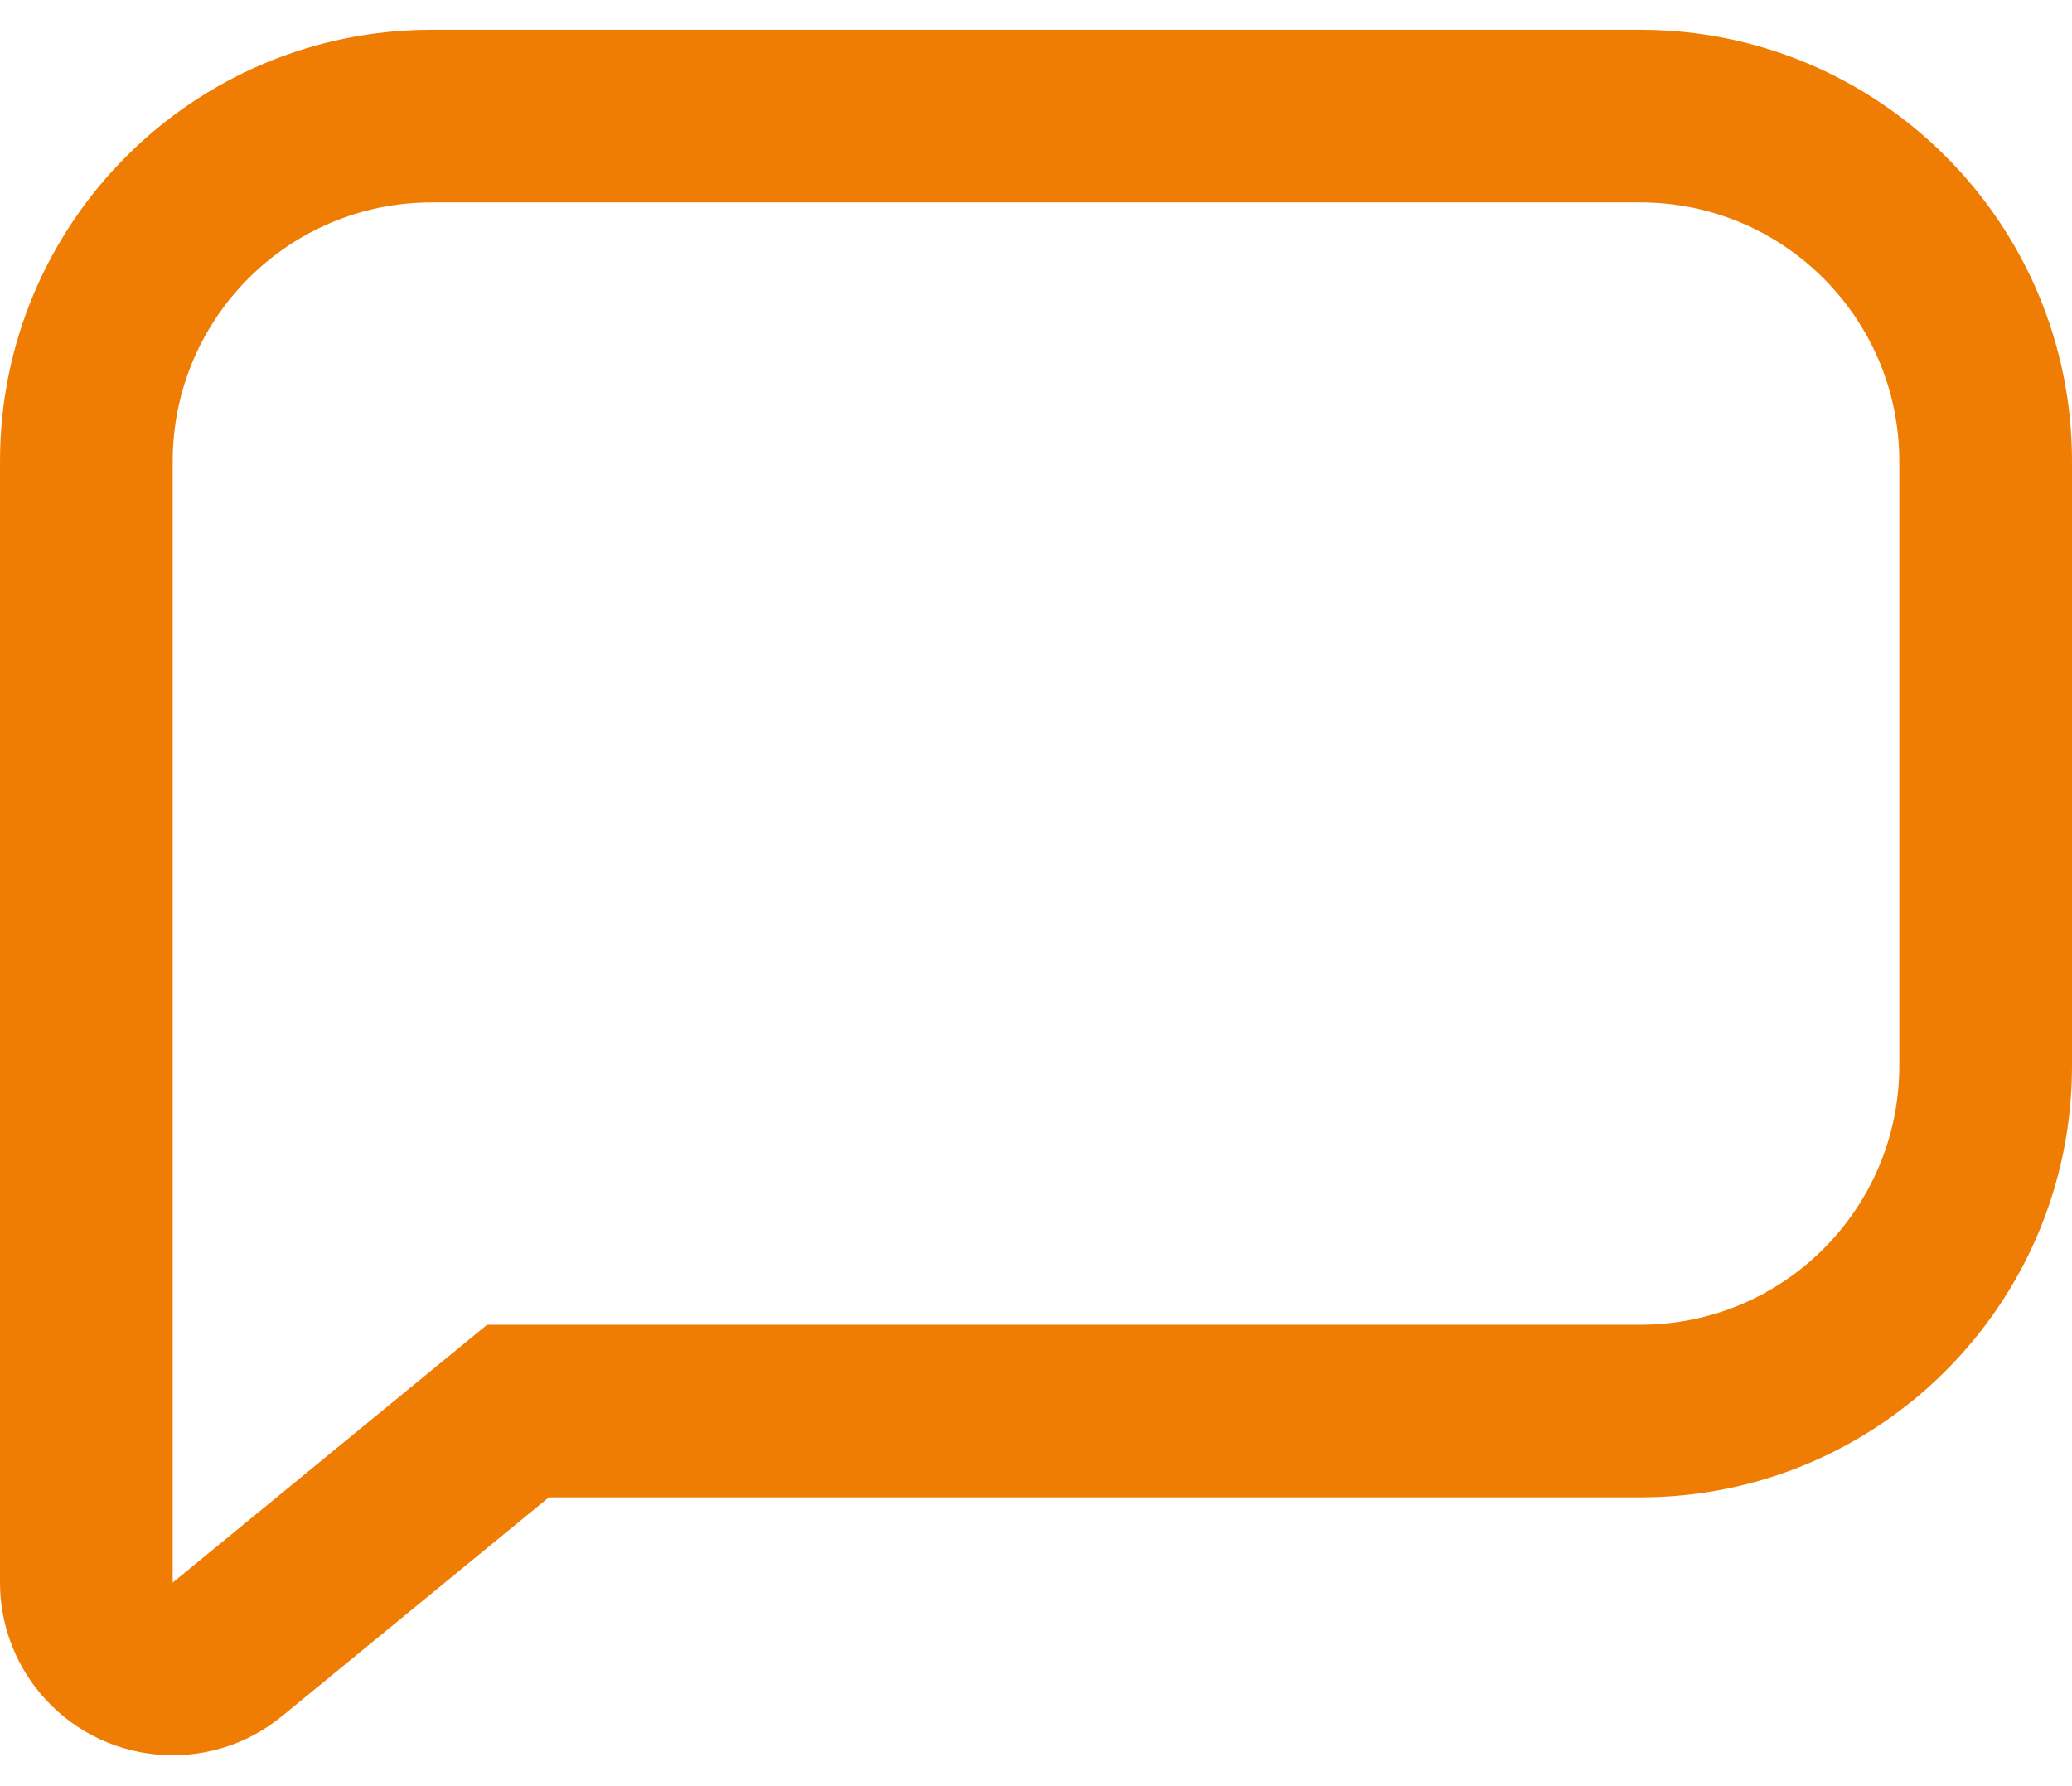
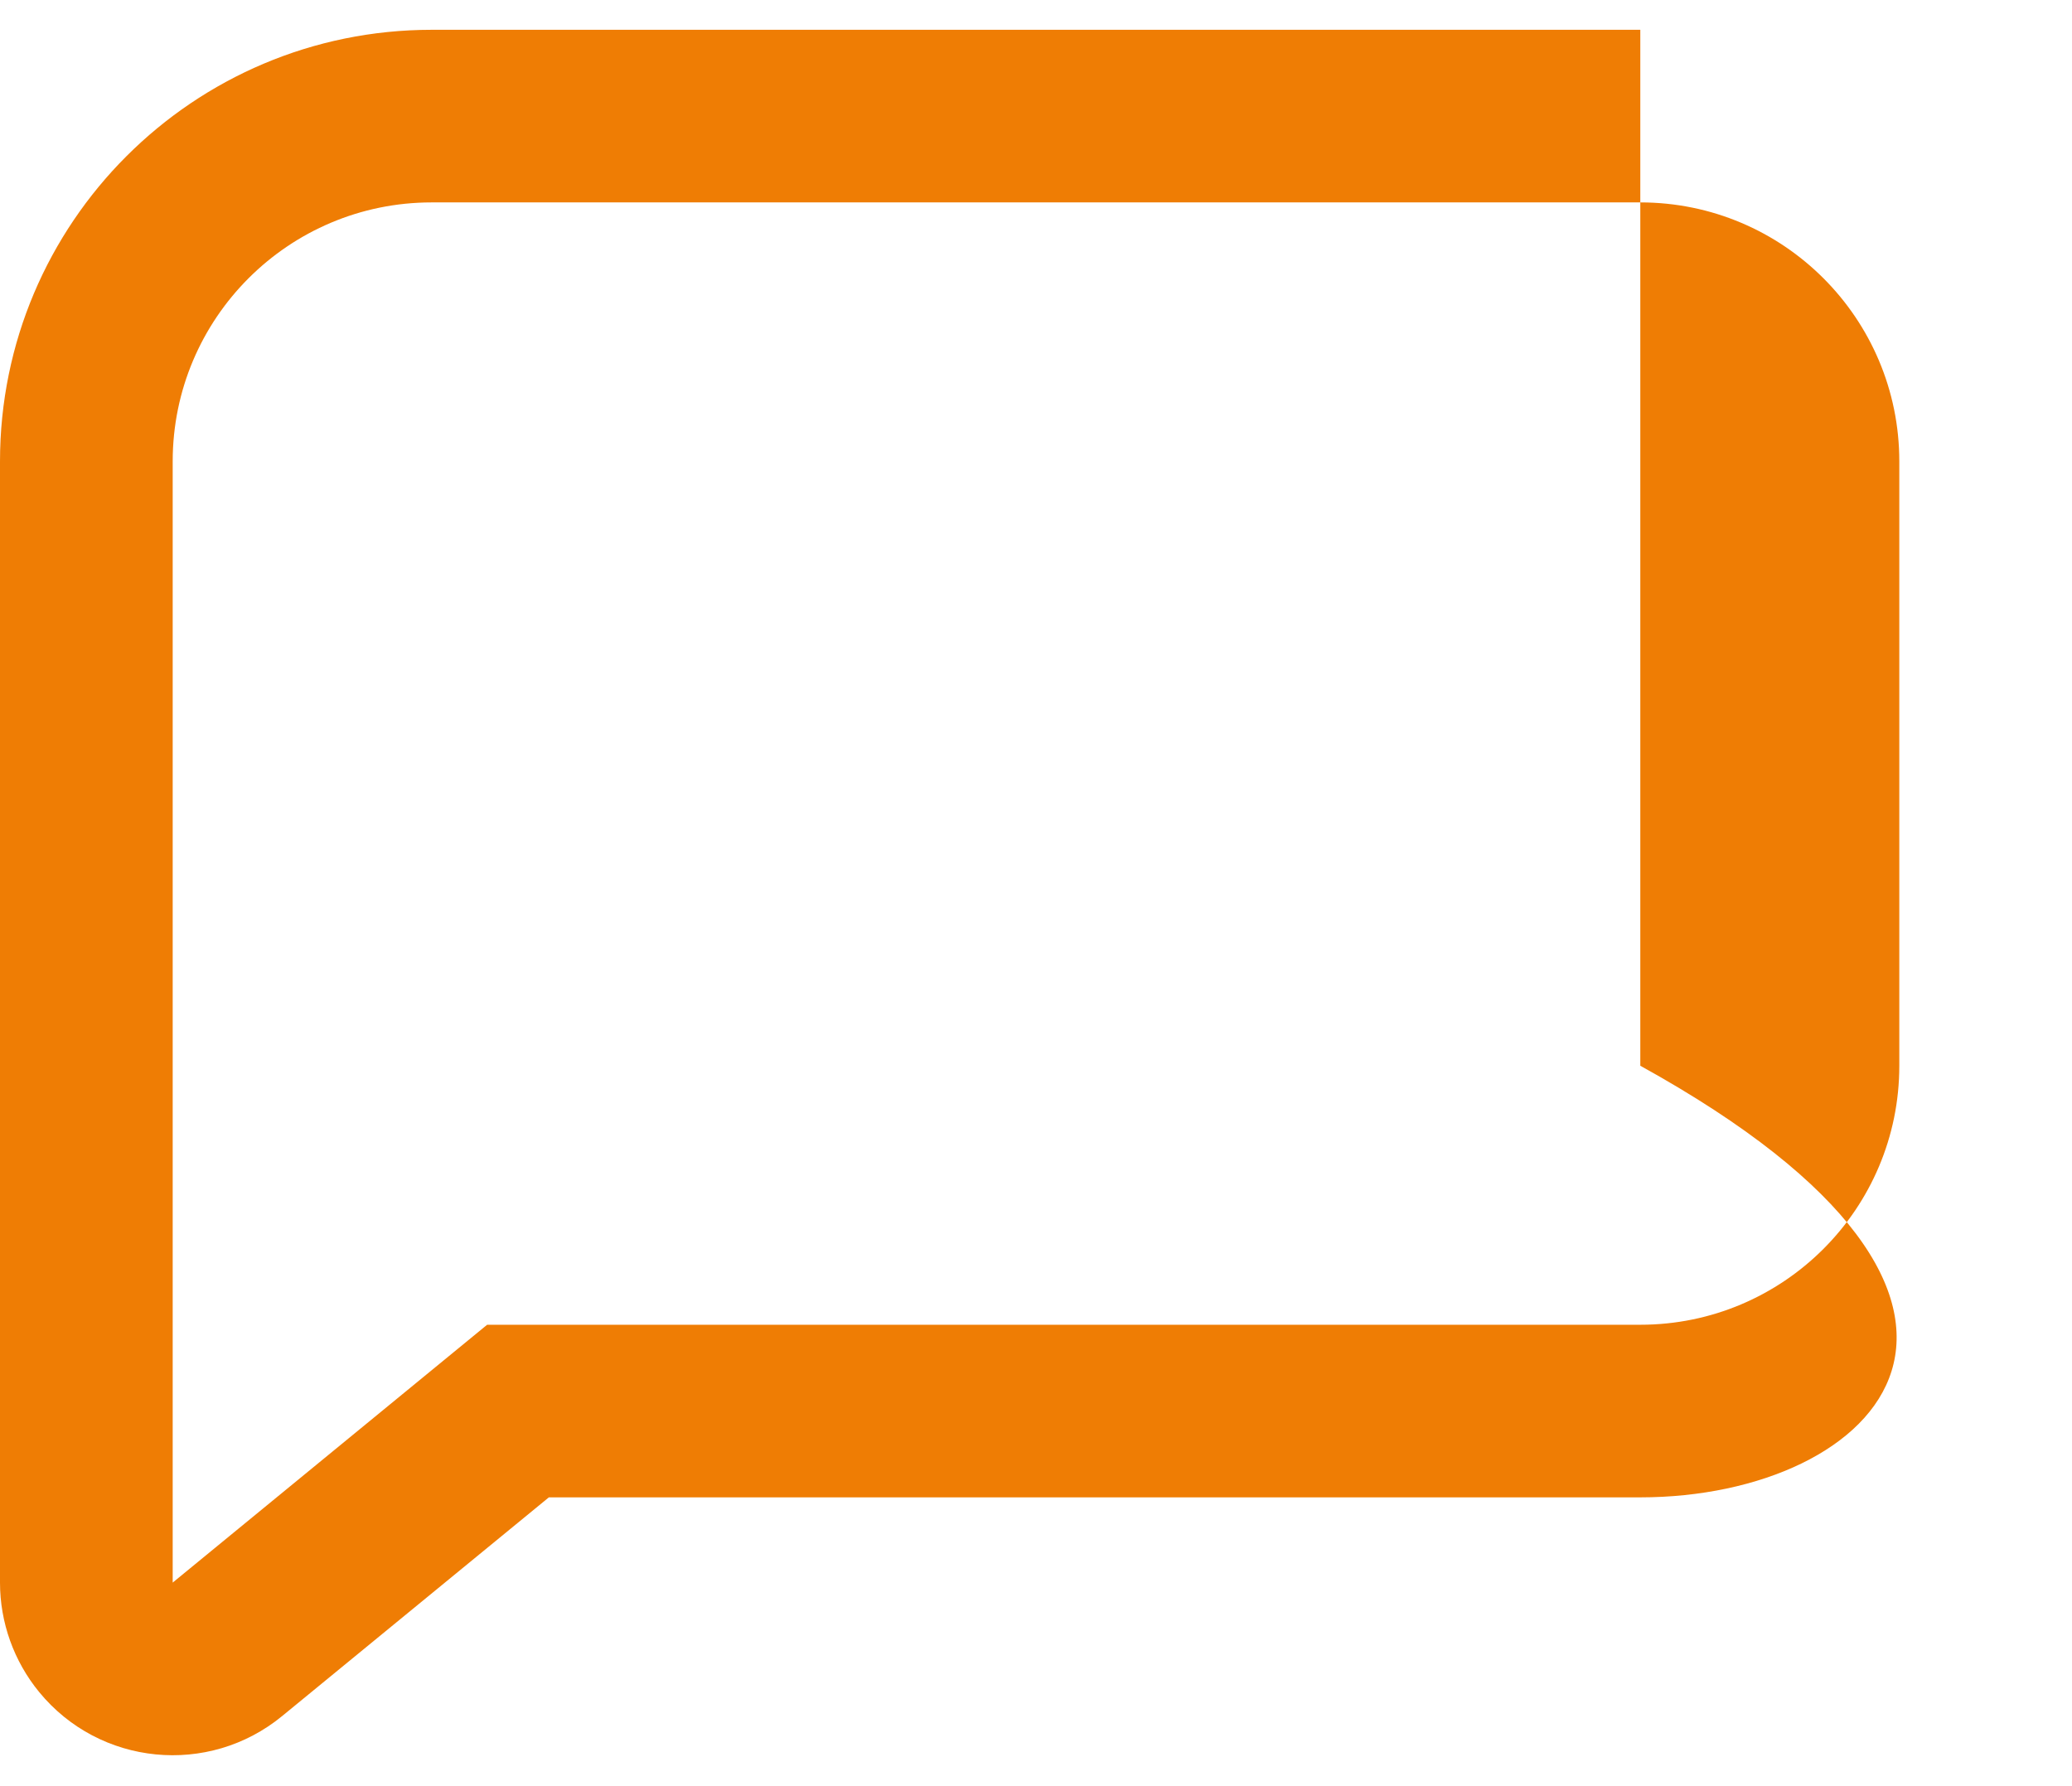
<svg xmlns="http://www.w3.org/2000/svg" width="29" height="25" viewBox="0 0 29 25" fill="none">
-   <path fill-rule="evenodd" clip-rule="evenodd" d="M6.042 2.833C4.04 2.833 2.417 4.456 2.417 6.458V22.151L6.818 18.542H22.958C24.96 18.542 26.583 16.919 26.583 14.917V6.458C26.583 4.456 24.96 2.833 22.958 2.833H6.042ZM7.682 20.958L3.949 24.019C2.917 24.866 1.394 24.715 0.548 23.683C0.194 23.251 0 22.709 0 22.151V6.458C0 3.122 2.705 0.417 6.042 0.417H22.958C26.295 0.417 29 3.122 29 6.458V14.917C29 18.253 26.295 20.958 22.958 20.958H7.682Z" fill="#EF7D04" />
+   <path fill-rule="evenodd" clip-rule="evenodd" d="M6.042 2.833C4.04 2.833 2.417 4.456 2.417 6.458V22.151L6.818 18.542H22.958C24.96 18.542 26.583 16.919 26.583 14.917V6.458C26.583 4.456 24.96 2.833 22.958 2.833H6.042ZM7.682 20.958L3.949 24.019C2.917 24.866 1.394 24.715 0.548 23.683C0.194 23.251 0 22.709 0 22.151V6.458C0 3.122 2.705 0.417 6.042 0.417H22.958V14.917C29 18.253 26.295 20.958 22.958 20.958H7.682Z" fill="#EF7D04" />
</svg>